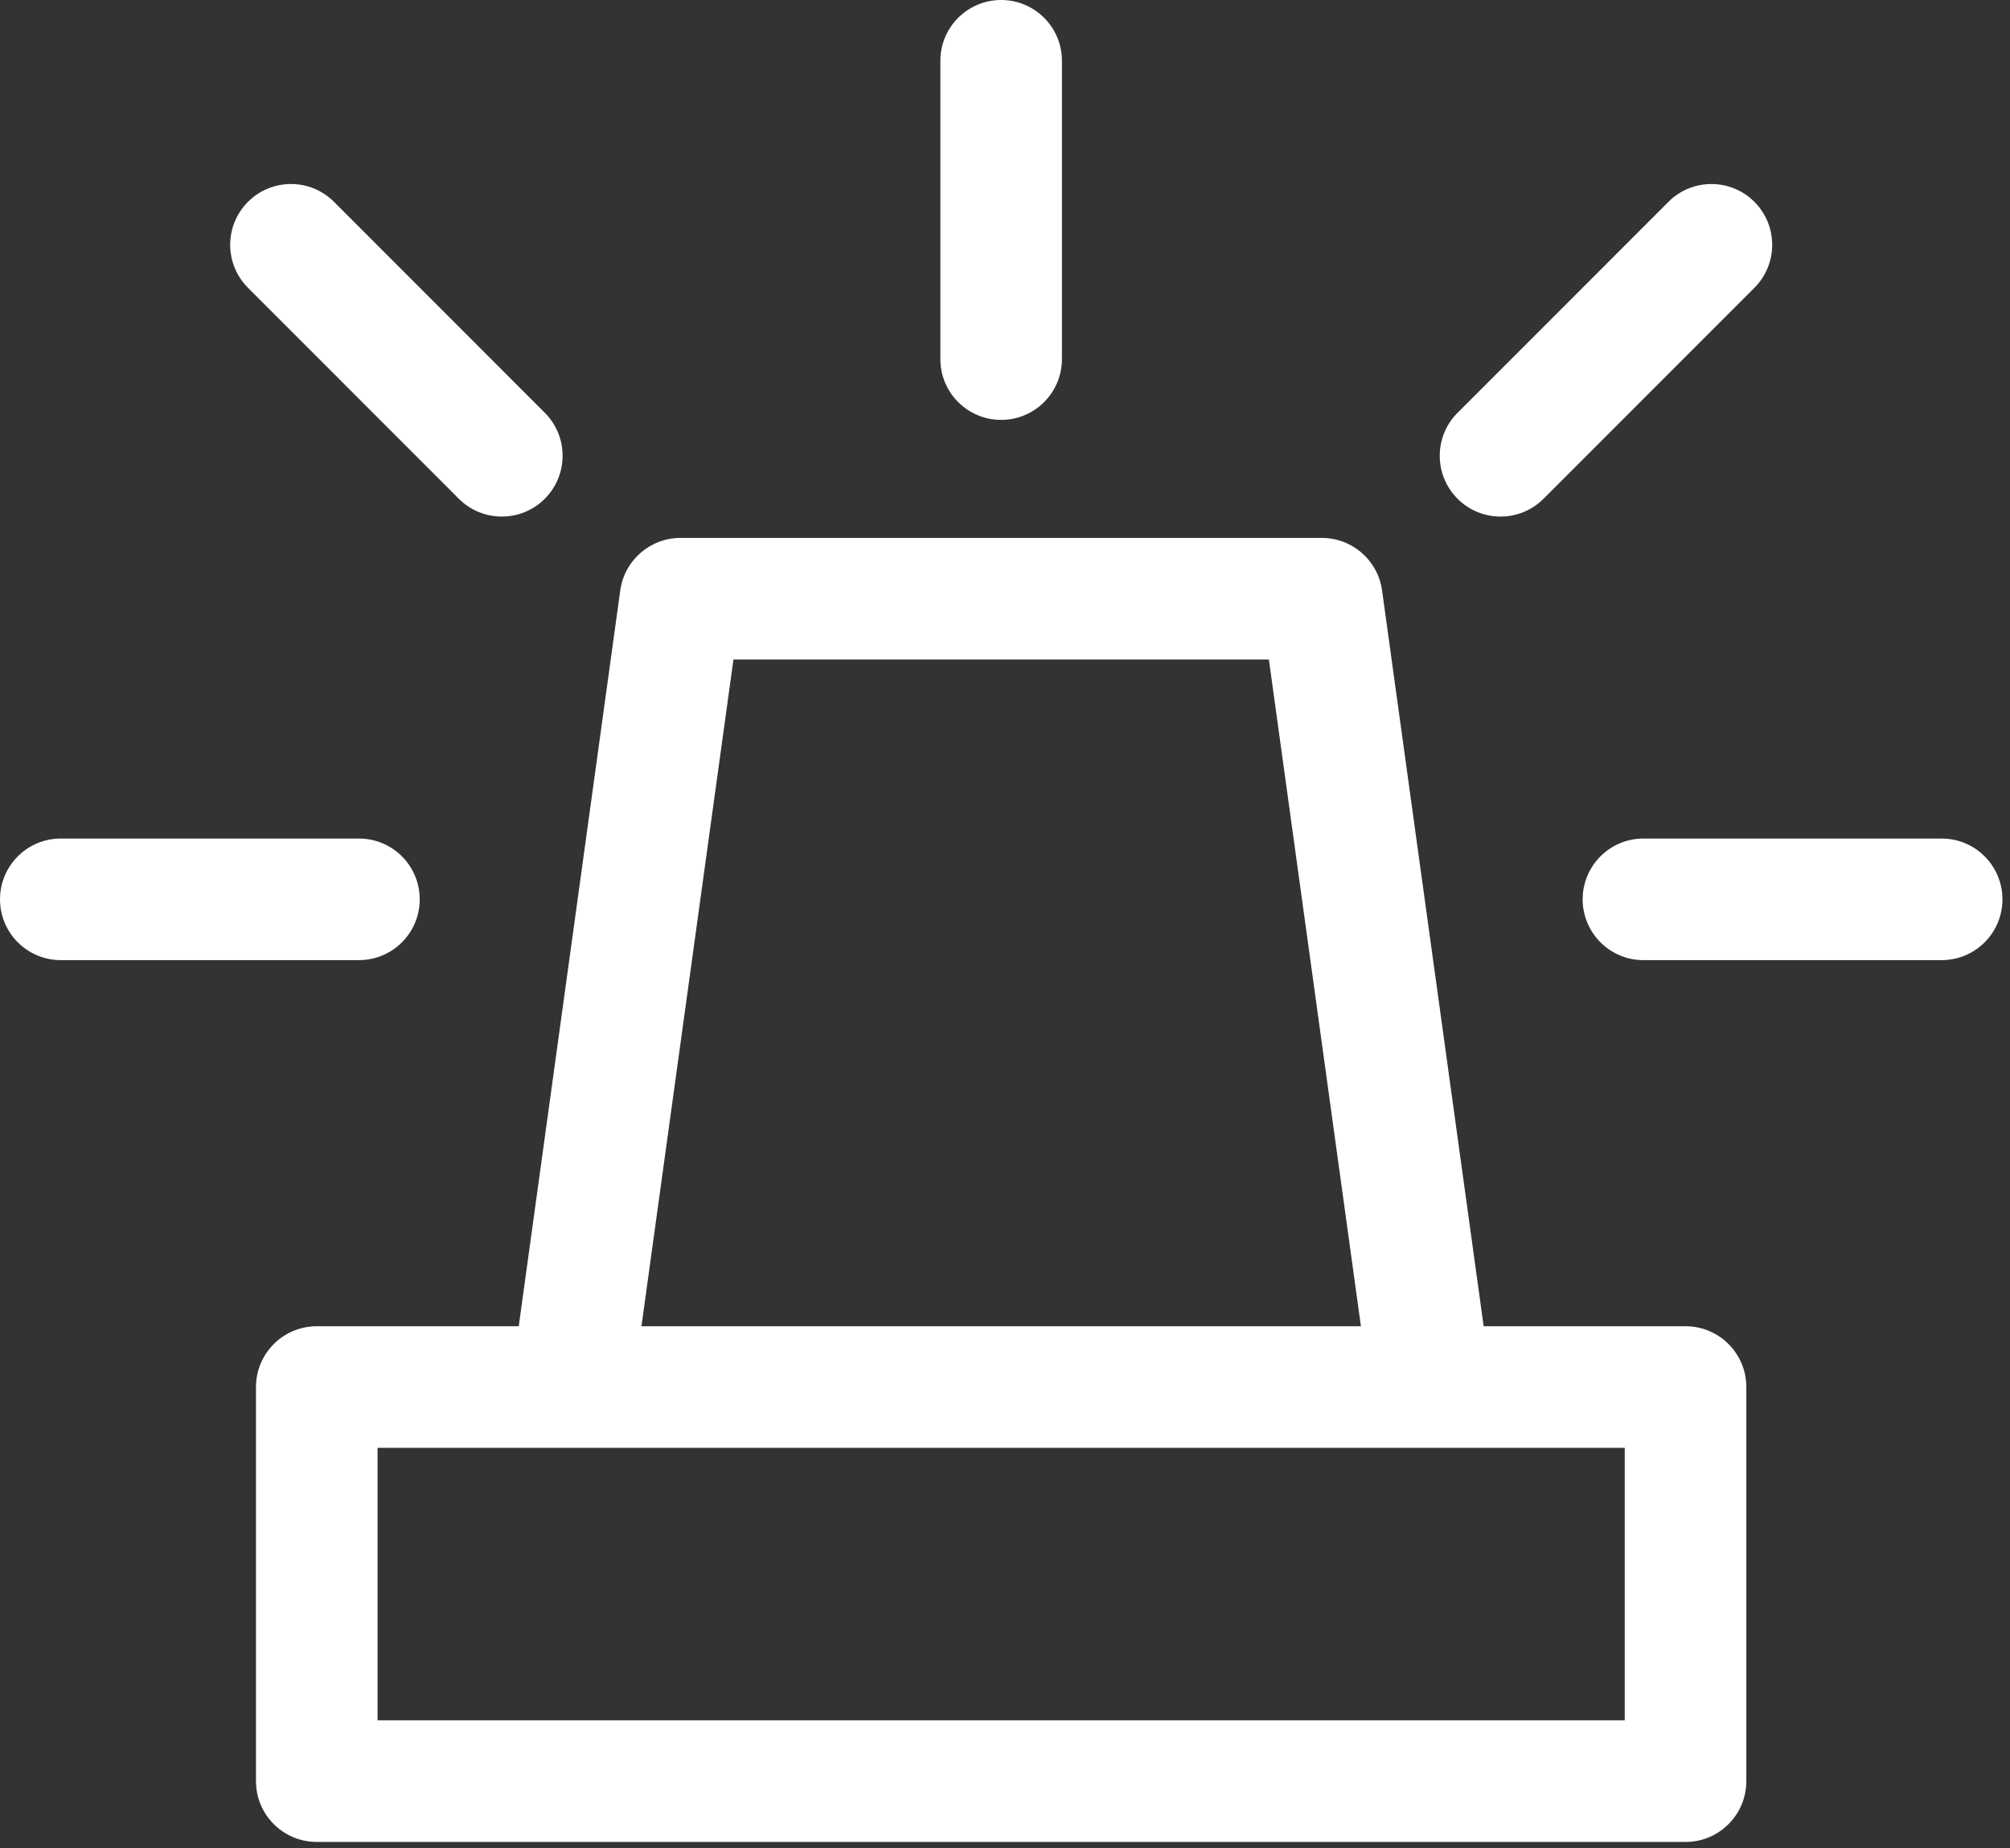
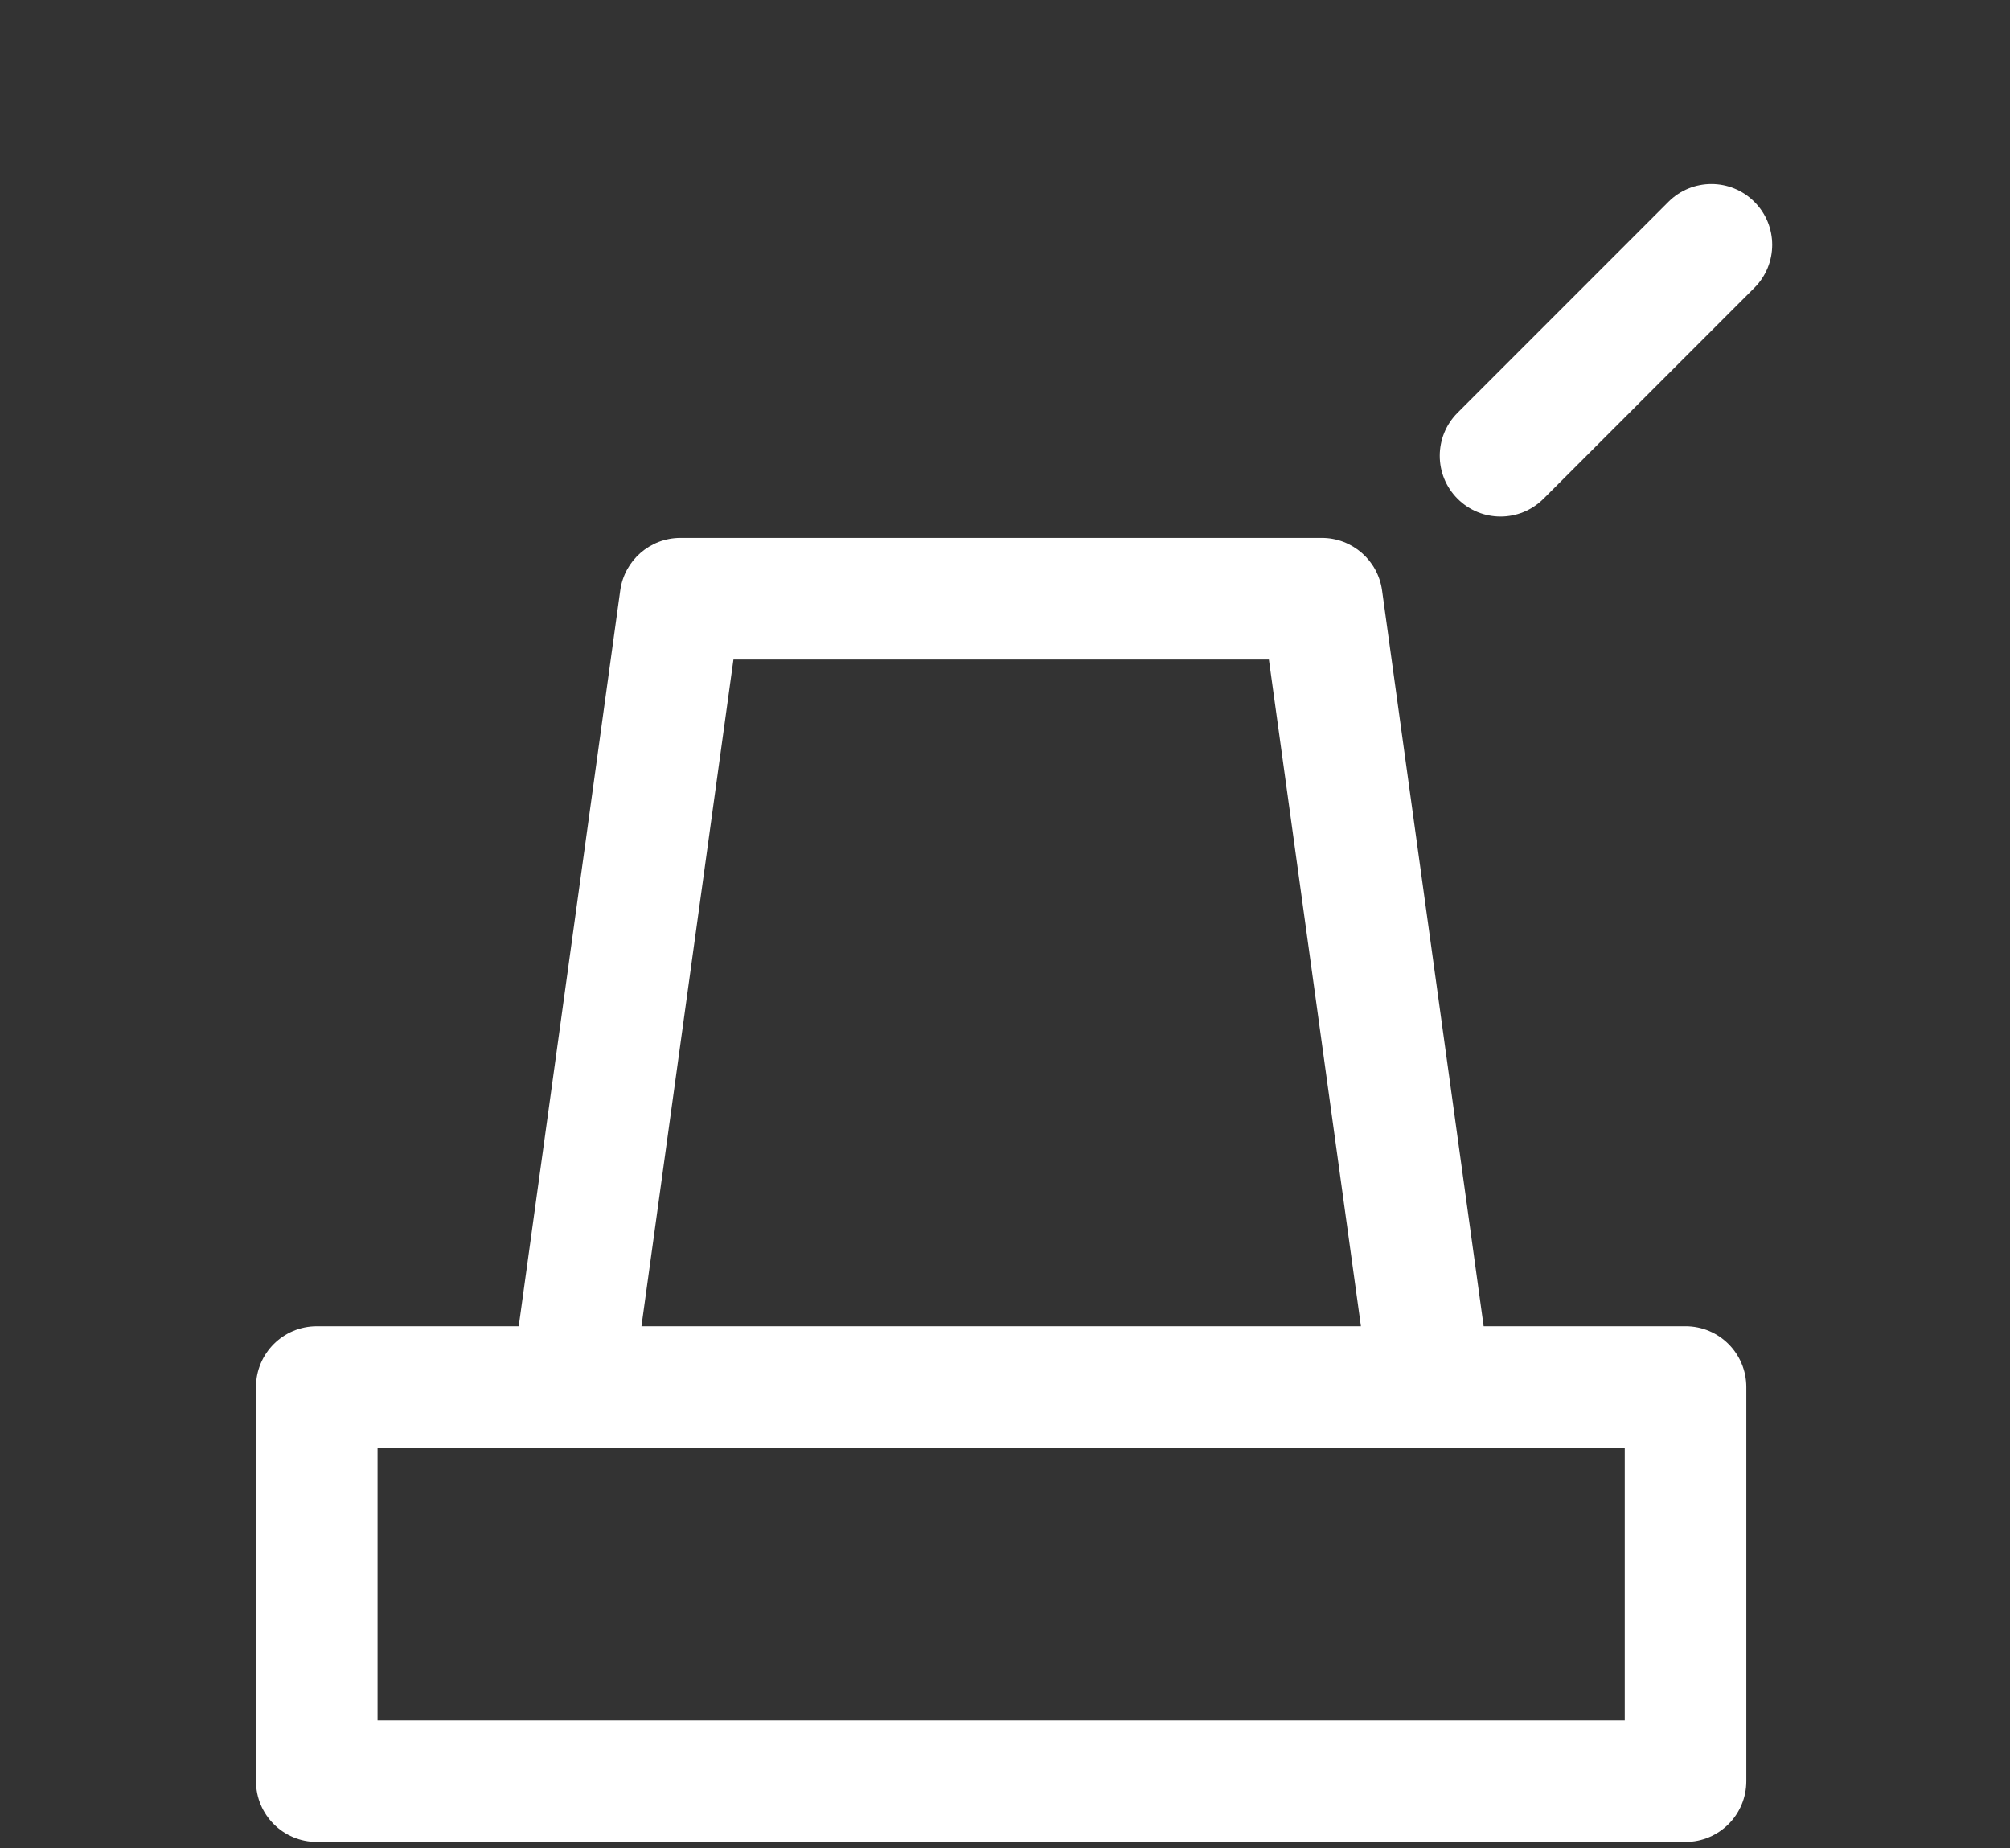
<svg xmlns="http://www.w3.org/2000/svg" width="248px" height="228px" viewBox="0 0 248 228" version="1.1">
  <rect x="0" y="0" width="248" height="228" fill="#333333" stroke="none" />
  <title>alarm-svgrepo-com</title>
  <g id="Page-1" stroke="none" stroke-width="1" fill="none" fill-rule="evenodd">
    <g id="alarm-svgrepo-com" fill="#FFFFFF" fill-rule="nonzero">
      <path d="M207.967,163.598 L183.058,163.598 L170.523,72.83 C170.01,69.12 166.839,66.356 163.093,66.356 L83.959,66.356 C80.213,66.356 77.041,69.12 76.529,72.831 L64.003,163.599 L39.084,163.599 C34.941,163.599 31.584,166.957 31.584,171.099 L31.584,219.715 C31.584,223.857 34.941,227.215 39.084,227.215 L207.967,227.215 C212.11,227.215 215.467,223.857 215.467,219.715 L215.467,171.099 C215.467,166.956 212.109,163.598 207.967,163.598 Z M90.495,81.356 L156.558,81.356 L167.915,163.598 L79.145,163.598 L90.495,81.356 Z M200.467,212.214 L46.584,212.214 L46.584,178.598 L176.49,178.598 C176.497,178.598 176.505,178.599 176.511,178.599 C176.516,178.599 176.521,178.598 176.526,178.598 L200.467,178.598 L200.467,212.214 L200.467,212.214 Z" id="Shape" />
-       <path d="M123.525,51.795 C127.668,51.795 131.025,48.437 131.025,44.295 L131.025,7.5 C131.025,3.358 127.668,0 123.525,0 C119.382,0 116.025,3.358 116.025,7.5 L116.025,44.295 C116.025,48.437 119.383,51.795 123.525,51.795 Z" id="Path" />
-       <path d="M239.568,103.438 L202.773,103.438 C198.63,103.438 195.273,106.796 195.273,110.938 C195.273,115.08 198.63,118.438 202.773,118.438 L239.568,118.438 C243.711,118.438 247.068,115.08 247.068,110.938 C247.068,106.796 243.711,103.438 239.568,103.438 Z" id="Path" />
      <path d="M185.141,63.722 C187.061,63.722 188.98,62.99 190.445,61.525 L216.463,35.503 C219.392,32.574 219.392,27.825 216.462,24.897 C213.531,21.967 208.784,21.969 205.856,24.898 L179.838,50.92 C176.909,53.849 176.909,58.598 179.839,61.526 C181.303,62.99 183.222,63.722 185.141,63.722 Z" id="Path" />
-       <path d="M51.787,110.938 C51.787,106.796 48.43,103.438 44.287,103.438 L7.5,103.438 C3.357,103.438 0,106.796 0,110.938 C0,115.08 3.357,118.438 7.5,118.438 L44.287,118.438 C48.43,118.438 51.787,115.08 51.787,110.938 Z" id="Path" />
-       <path d="M56.611,61.524 C58.076,62.989 59.996,63.722 61.916,63.722 C63.835,63.722 65.754,62.99 67.219,61.526 C70.148,58.598 70.149,53.849 67.22,50.92 L41.207,24.897 C38.278,21.967 33.53,21.967 30.599,24.895 C27.67,27.823 27.669,32.572 30.598,35.501 L56.611,61.524 Z" id="Path" />
    </g>
  </g>
</svg>